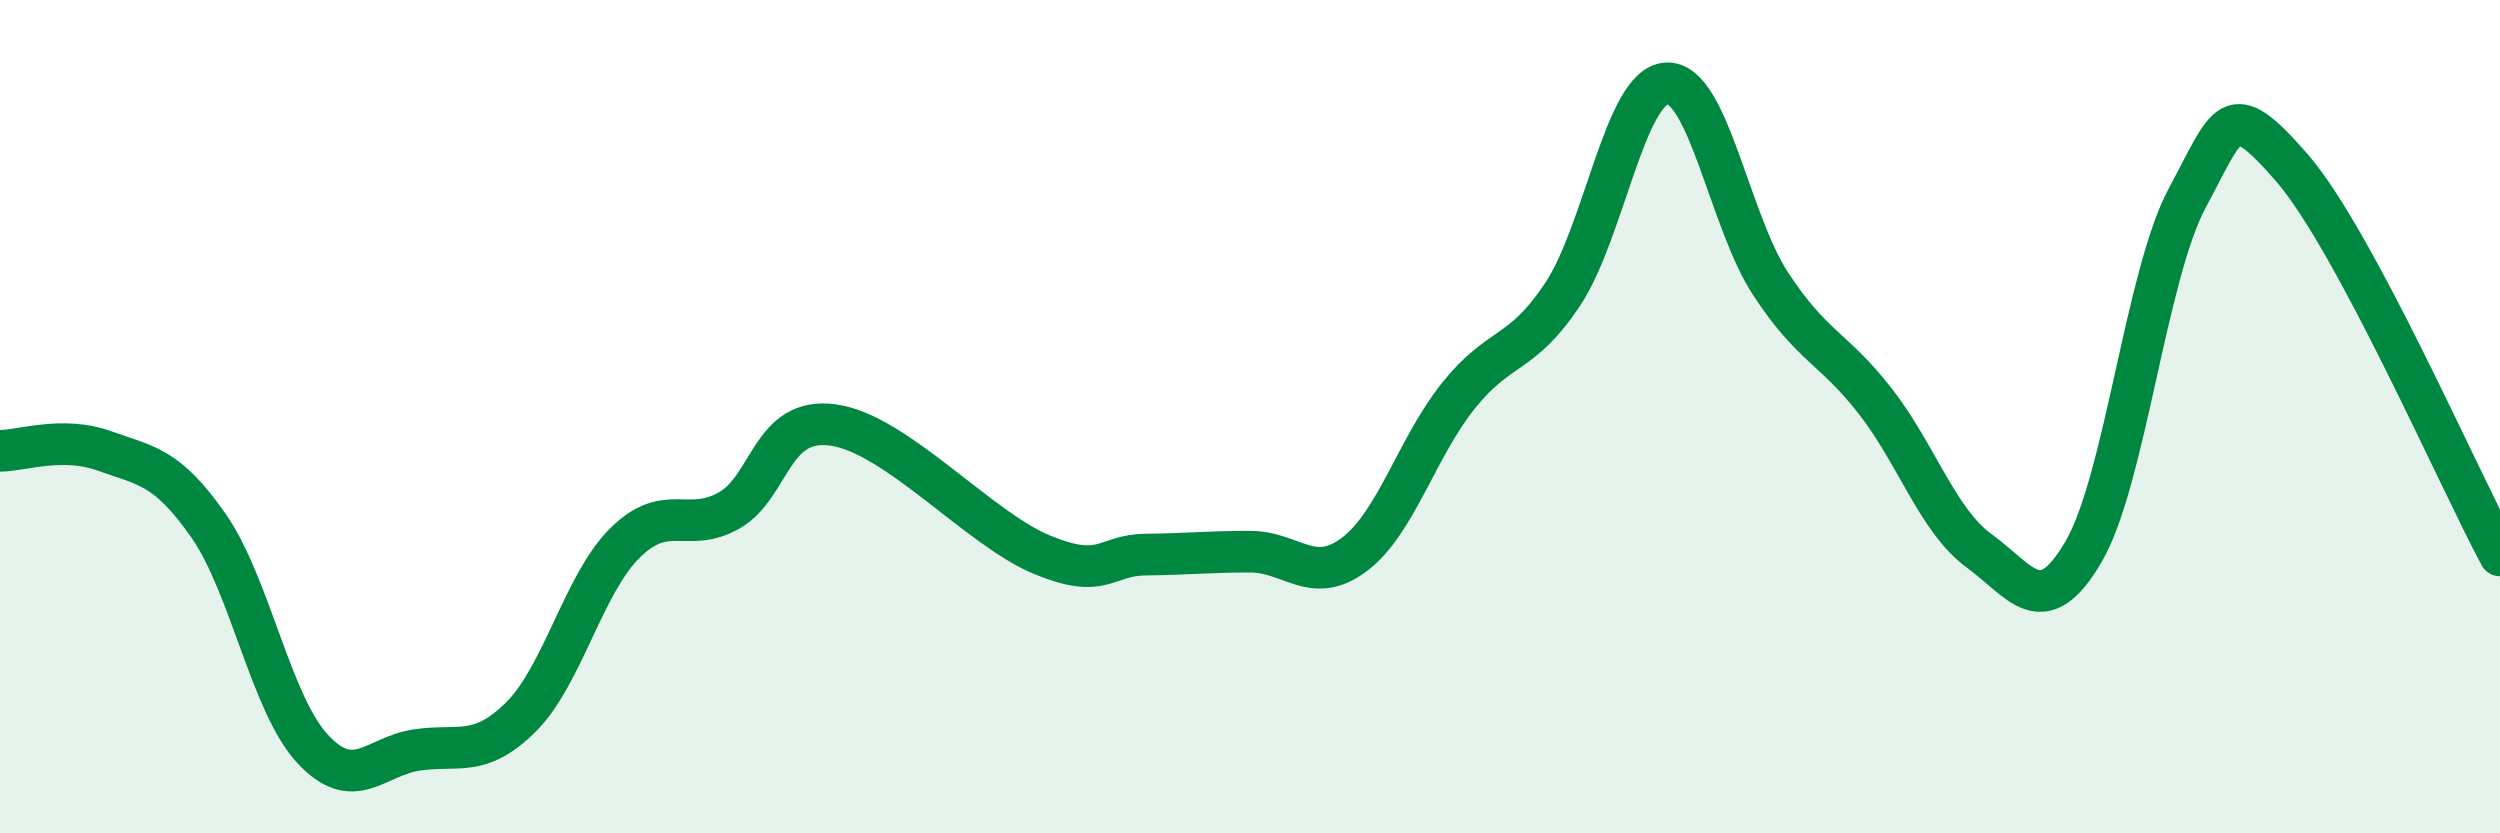
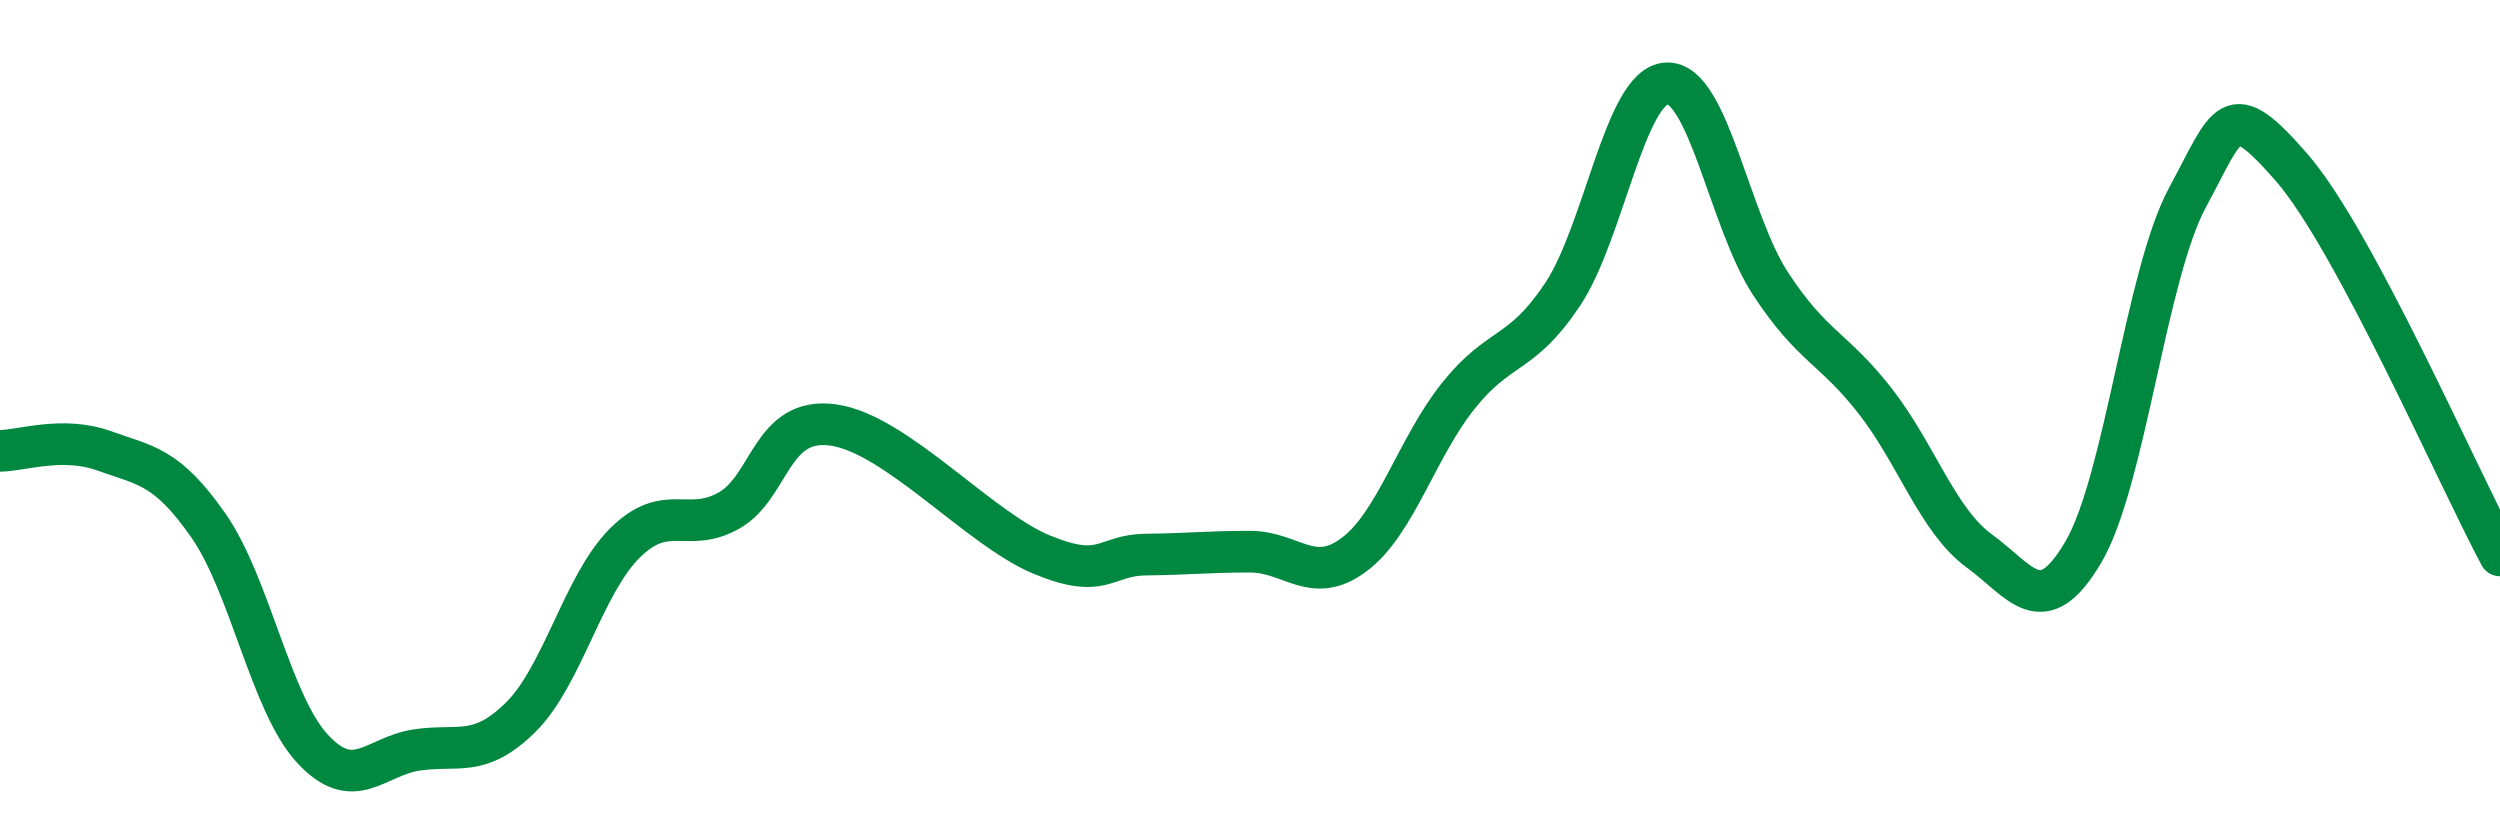
<svg xmlns="http://www.w3.org/2000/svg" width="60" height="20" viewBox="0 0 60 20">
-   <path d="M 0,10.82 C 0.5,10.82 1.5,10.46 2.5,10.82 C 3.5,11.18 4,11.18 5,12.61 C 6,14.04 6.5,16.89 7.5,17.97 C 8.5,19.05 9,18.15 10,18 C 11,17.85 11.5,18.2 12.5,17.21 C 13.5,16.22 14,14.02 15,13.03 C 16,12.04 16.5,12.82 17.5,12.25 C 18.5,11.68 18.5,9.99 20,10.2 C 21.5,10.41 23.5,12.69 25,13.31 C 26.5,13.93 26.5,13.32 27.5,13.31 C 28.5,13.3 29,13.24 30,13.24 C 31,13.24 31.5,14.06 32.5,13.31 C 33.5,12.56 34,10.75 35,9.5 C 36,8.25 36.5,8.57 37.5,7.07 C 38.5,5.57 39,2.05 40,2 C 41,1.95 41.5,5.3 42.5,6.82 C 43.5,8.34 44,8.34 45,9.62 C 46,10.9 46.5,12.49 47.5,13.22 C 48.5,13.95 49,14.95 50,13.25 C 51,11.55 51.5,6.59 52.5,4.74 C 53.5,2.89 53.5,2.3 55,4.02 C 56.5,5.74 59,11.47 60,13.33L60 20L0 20Z" fill="#008740" opacity="0.1" stroke-linecap="round" stroke-linejoin="round" />
  <path d="M 0,10.82 C 0.5,10.82 1.5,10.46 2.5,10.82 C 3.5,11.18 4,11.18 5,12.61 C 6,14.04 6.5,16.89 7.5,17.97 C 8.5,19.05 9,18.15 10,18 C 11,17.85 11.5,18.2 12.5,17.21 C 13.5,16.22 14,14.02 15,13.03 C 16,12.04 16.5,12.82 17.5,12.25 C 18.5,11.68 18.5,9.99 20,10.2 C 21.5,10.41 23.5,12.69 25,13.31 C 26.5,13.93 26.5,13.32 27.5,13.31 C 28.5,13.3 29,13.24 30,13.24 C 31,13.24 31.5,14.06 32.5,13.31 C 33.5,12.56 34,10.75 35,9.5 C 36,8.25 36.5,8.57 37.5,7.07 C 38.5,5.57 39,2.05 40,2 C 41,1.95 41.5,5.3 42.5,6.82 C 43.5,8.34 44,8.34 45,9.62 C 46,10.9 46.5,12.49 47.5,13.22 C 48.5,13.95 49,14.95 50,13.25 C 51,11.55 51.5,6.59 52.5,4.74 C 53.5,2.89 53.5,2.3 55,4.02 C 56.5,5.74 59,11.47 60,13.33" stroke="#008740" stroke-width="1" fill="none" stroke-linecap="round" stroke-linejoin="round" />
</svg>